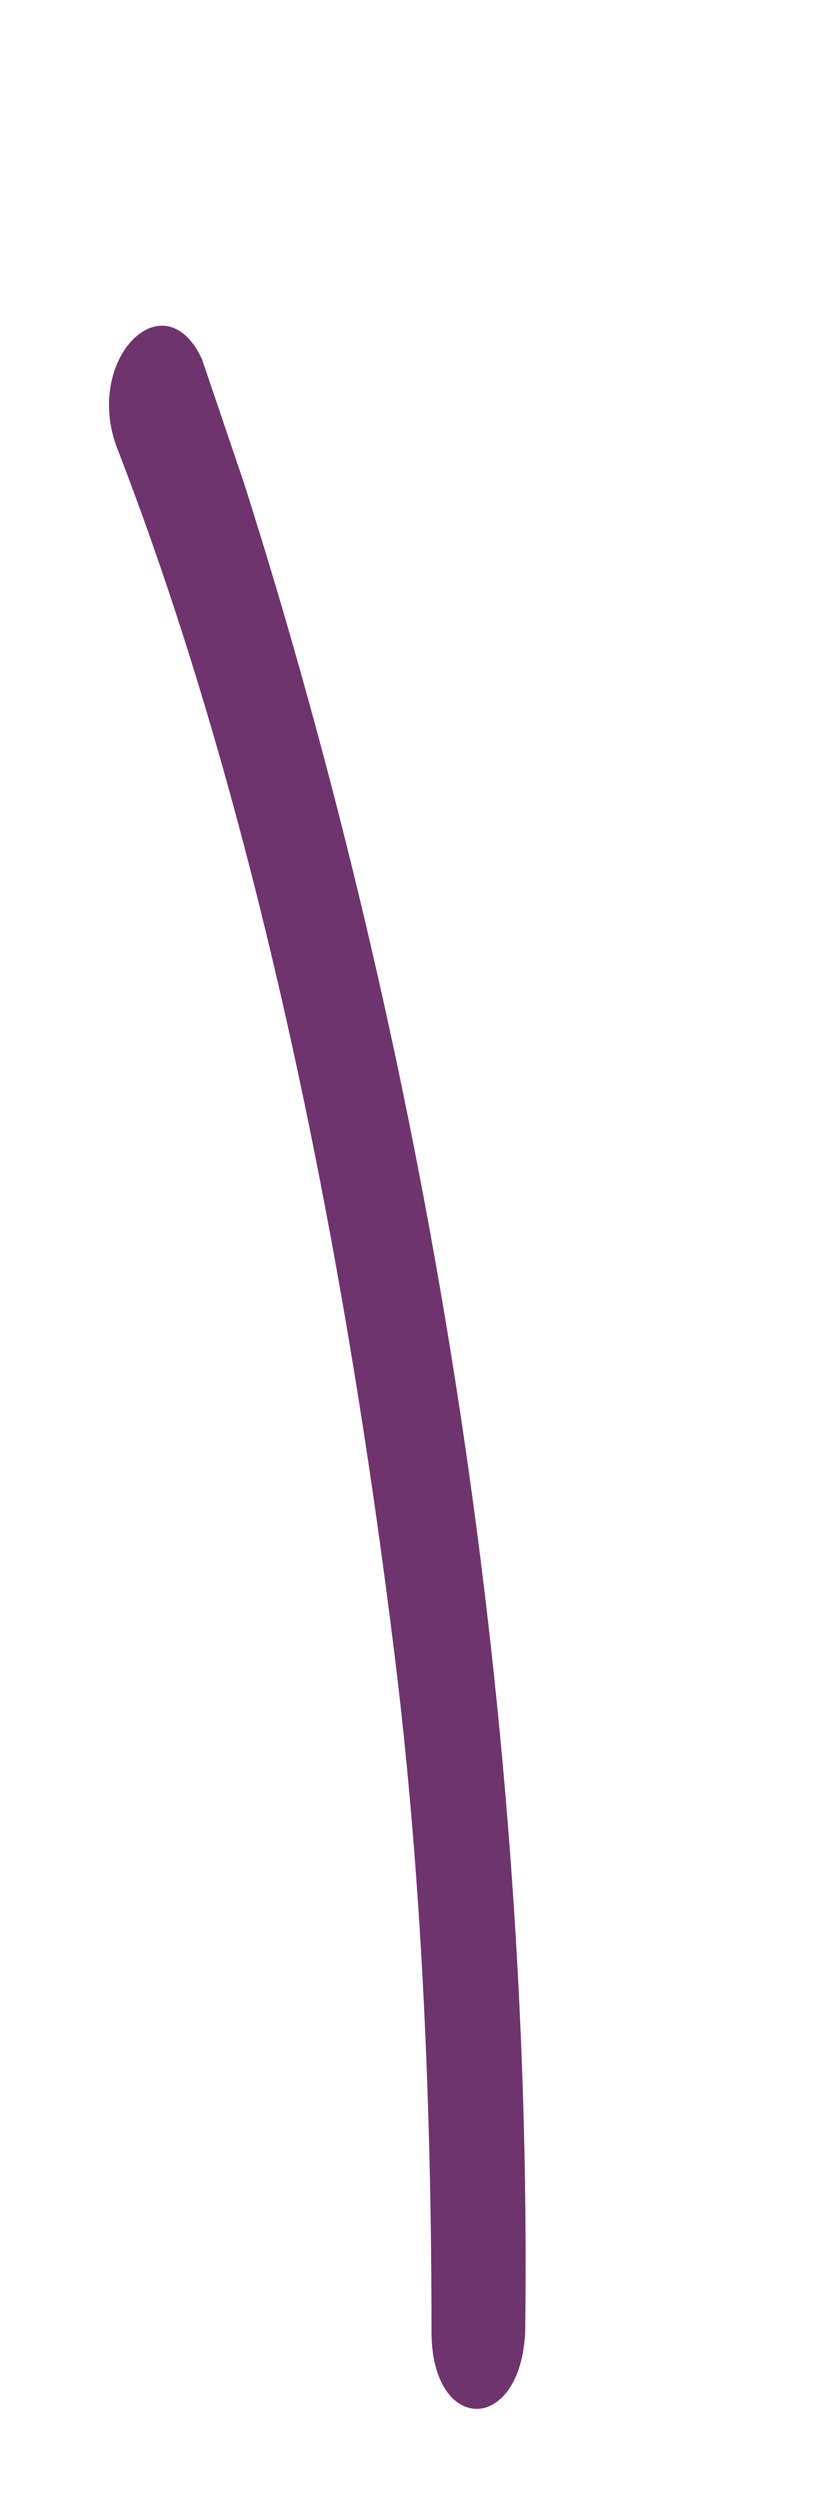
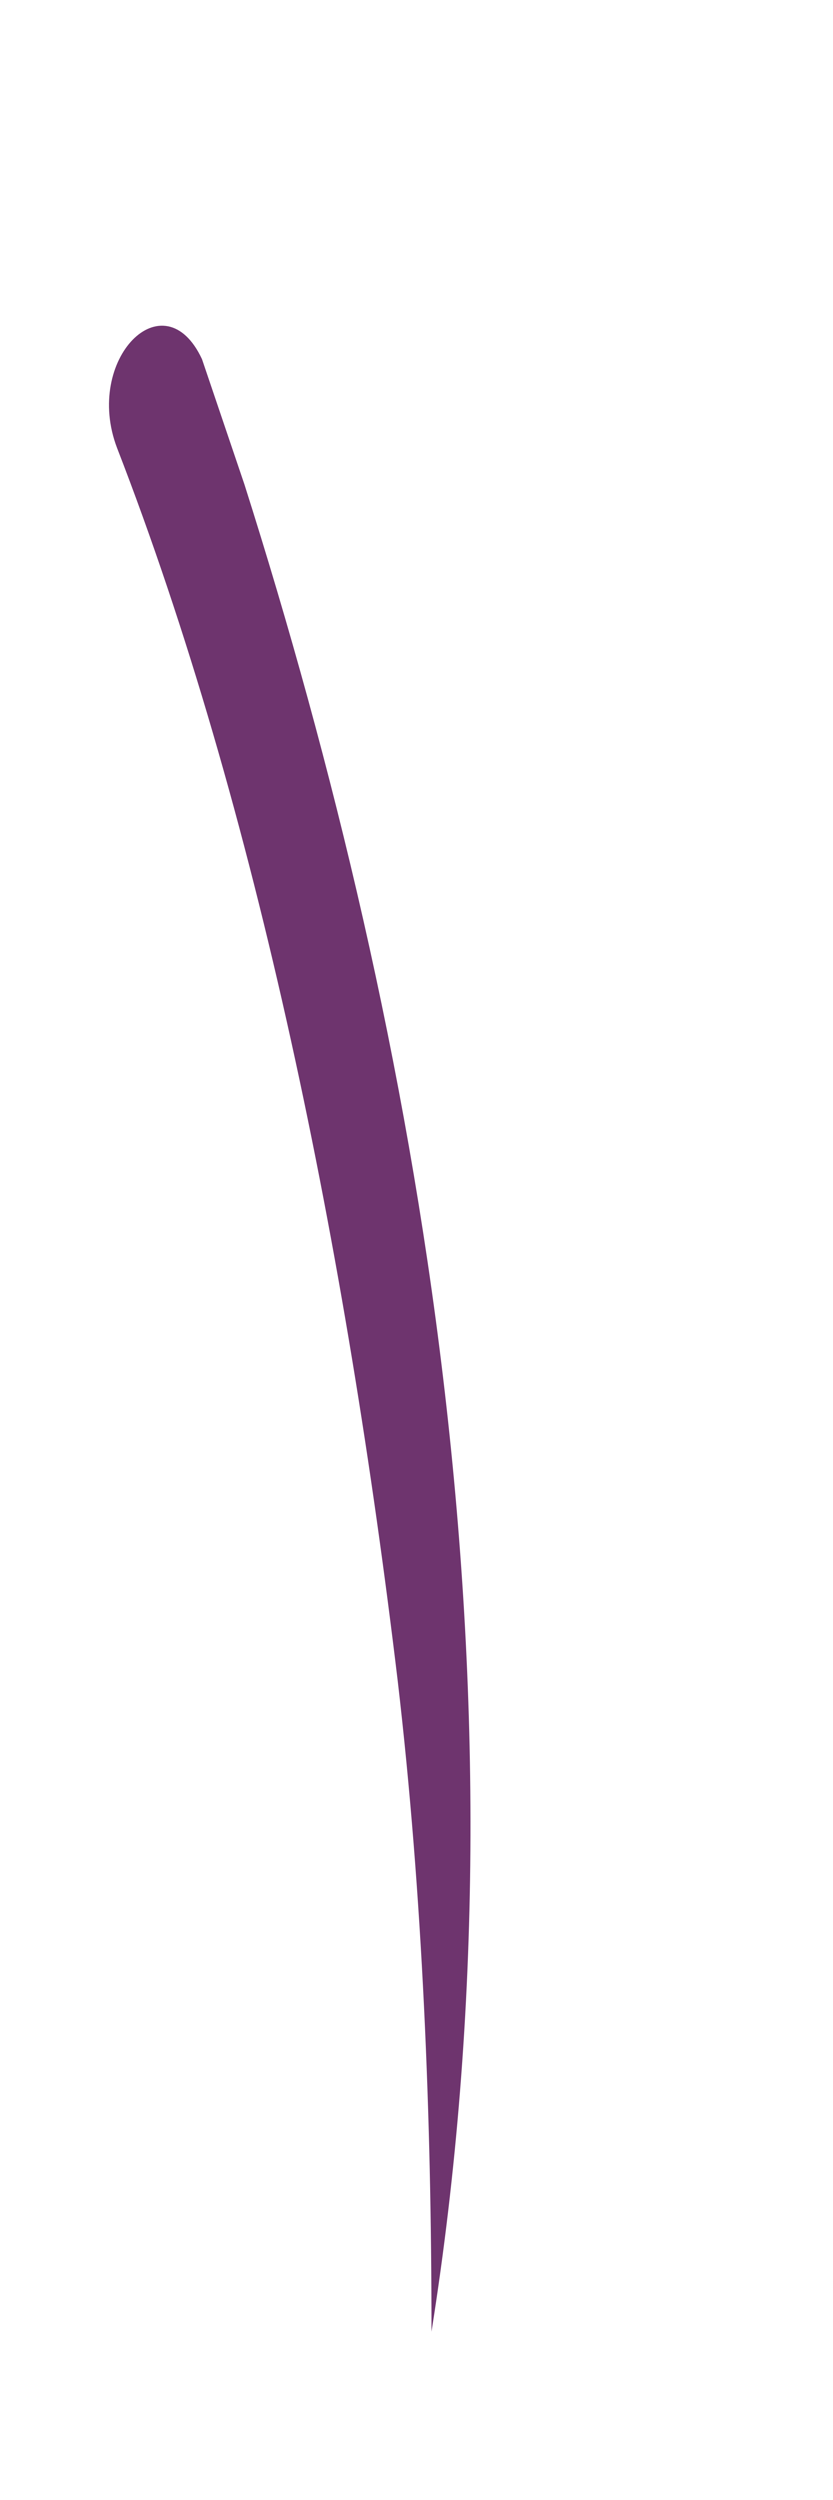
<svg xmlns="http://www.w3.org/2000/svg" width="2" height="6" viewBox="0 0 2 6" fill="none">
-   <path d="M0.281 1.075C0.618 1.944 0.832 3.007 0.955 4.035C1.015 4.549 1.036 5.082 1.036 5.596C1.036 5.843 1.25 5.843 1.261 5.596C1.281 4.053 1.015 2.511 0.587 1.163L0.485 0.862C0.394 0.667 0.2 0.862 0.281 1.075Z" fill="#6E346E" />
+   <path d="M0.281 1.075C0.618 1.944 0.832 3.007 0.955 4.035C1.015 4.549 1.036 5.082 1.036 5.596C1.281 4.053 1.015 2.511 0.587 1.163L0.485 0.862C0.394 0.667 0.2 0.862 0.281 1.075Z" fill="#6E346E" />
</svg>